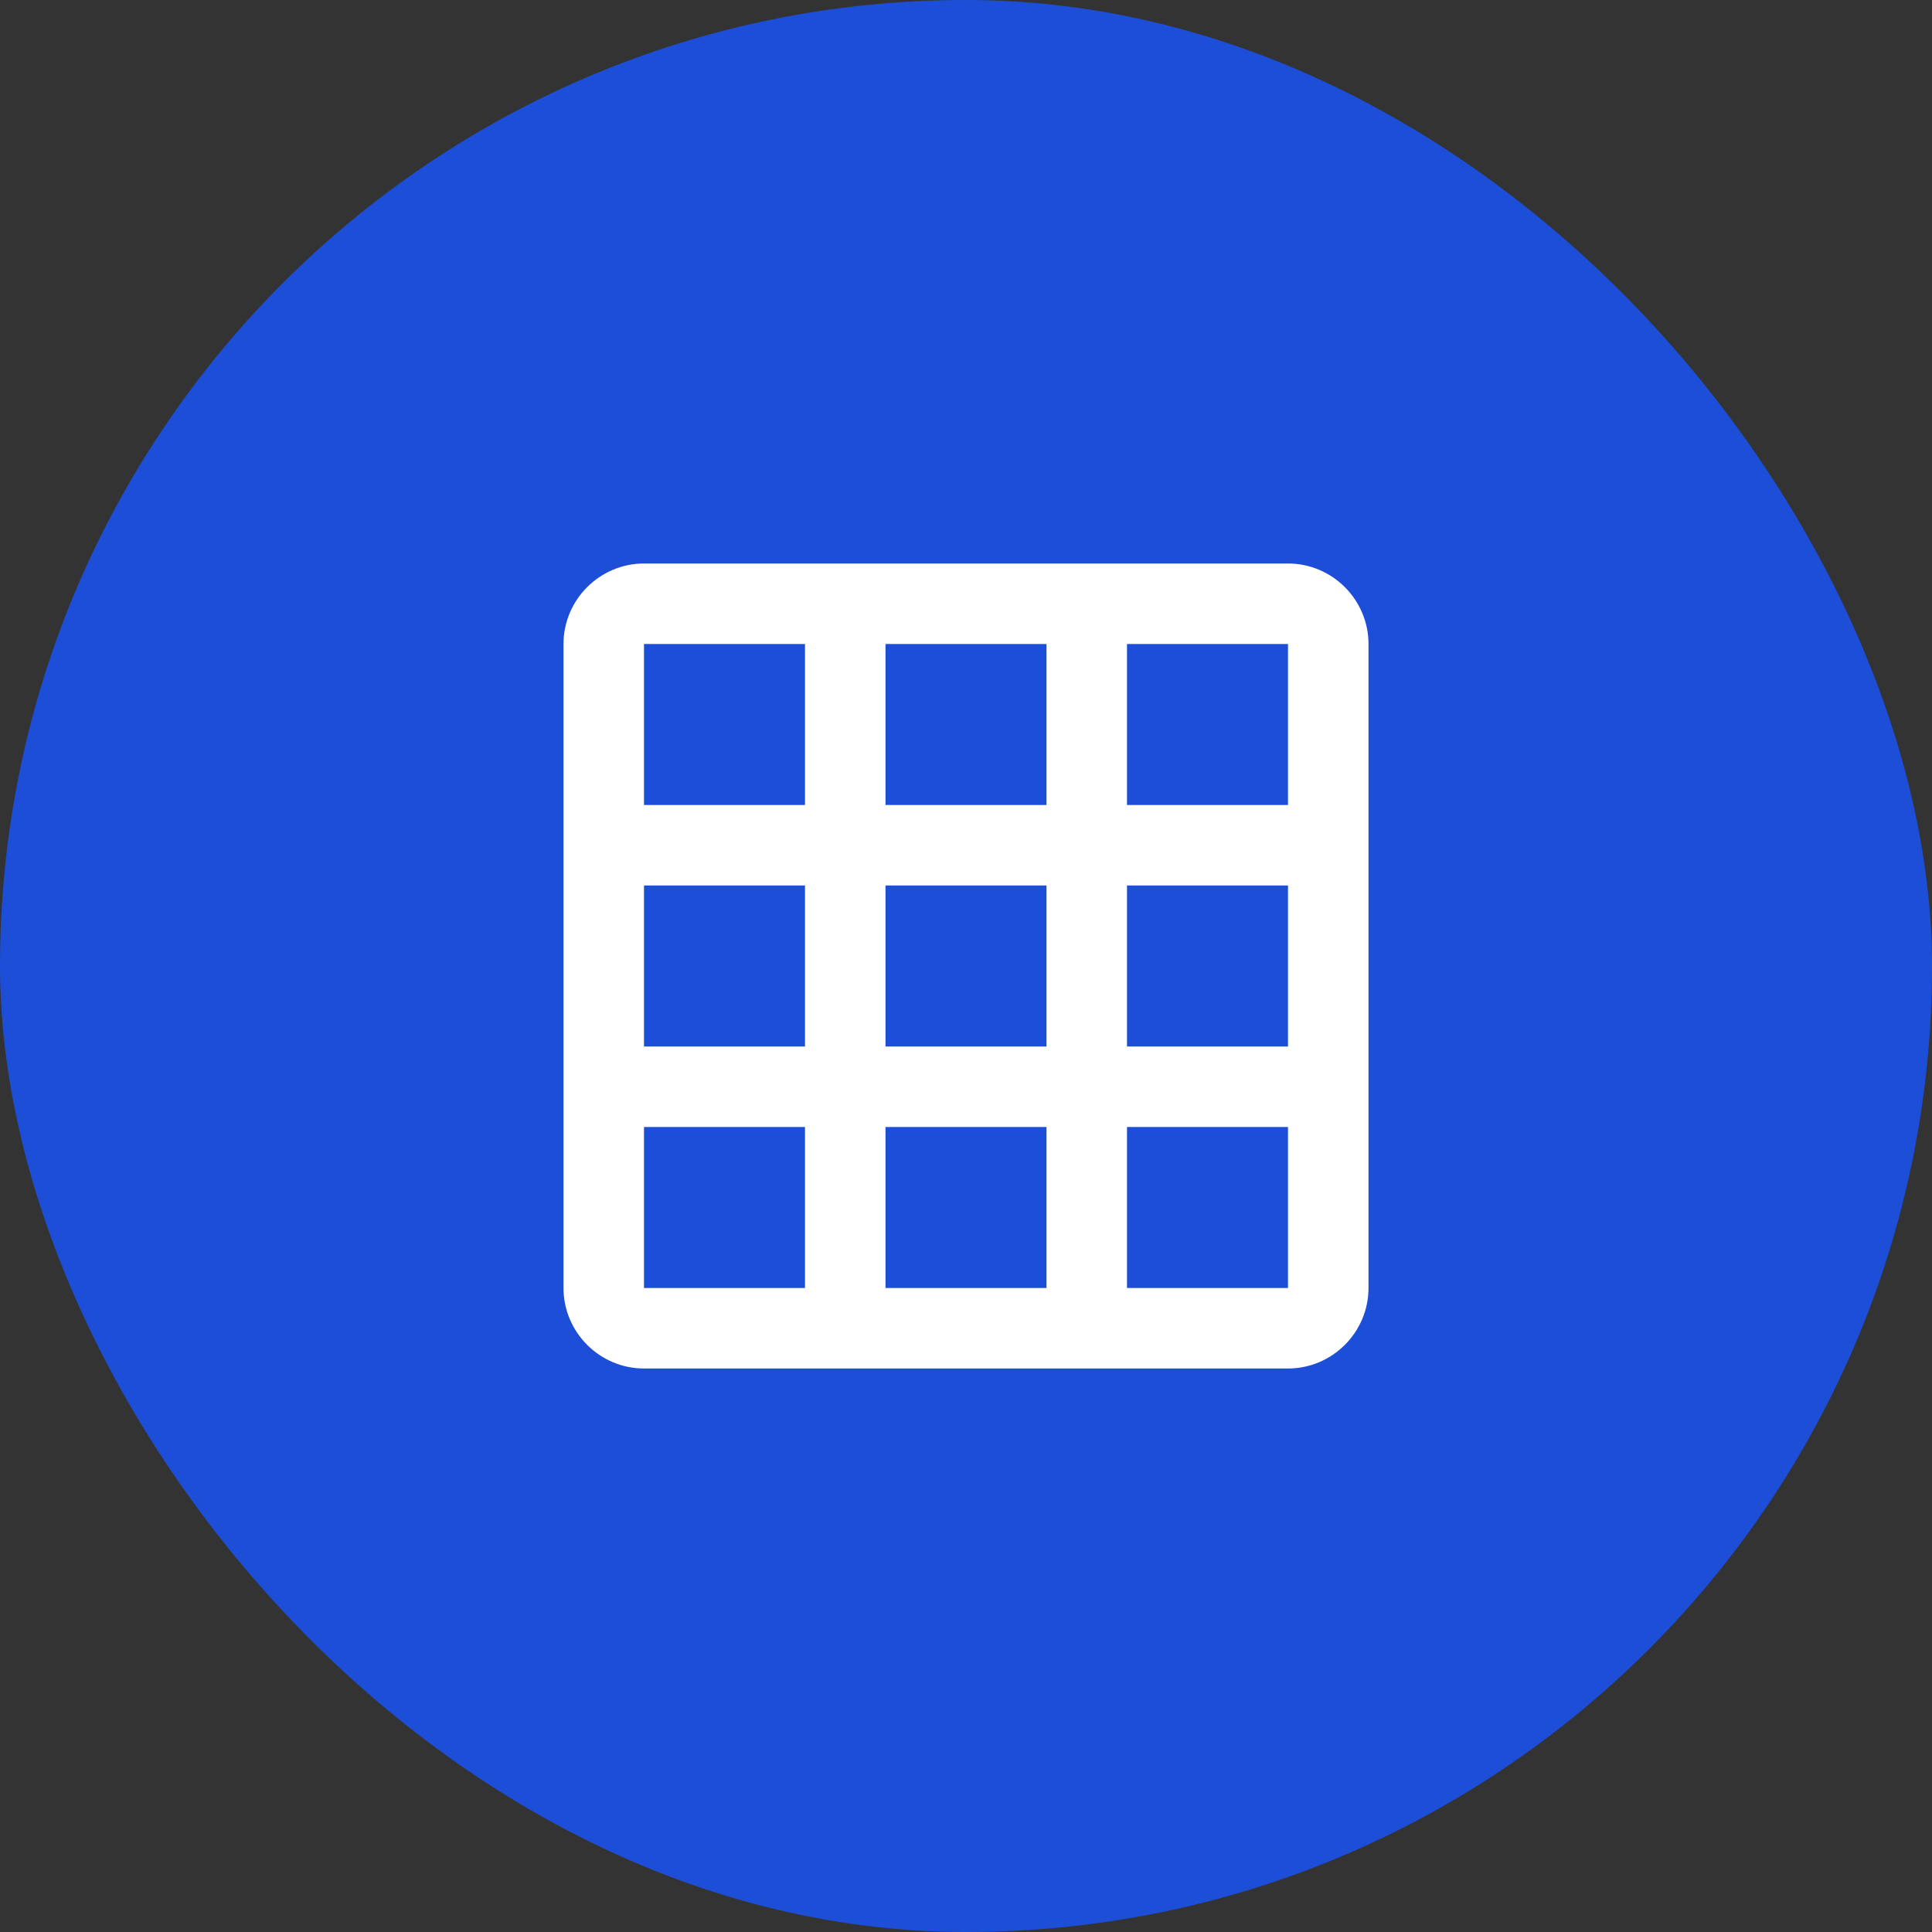
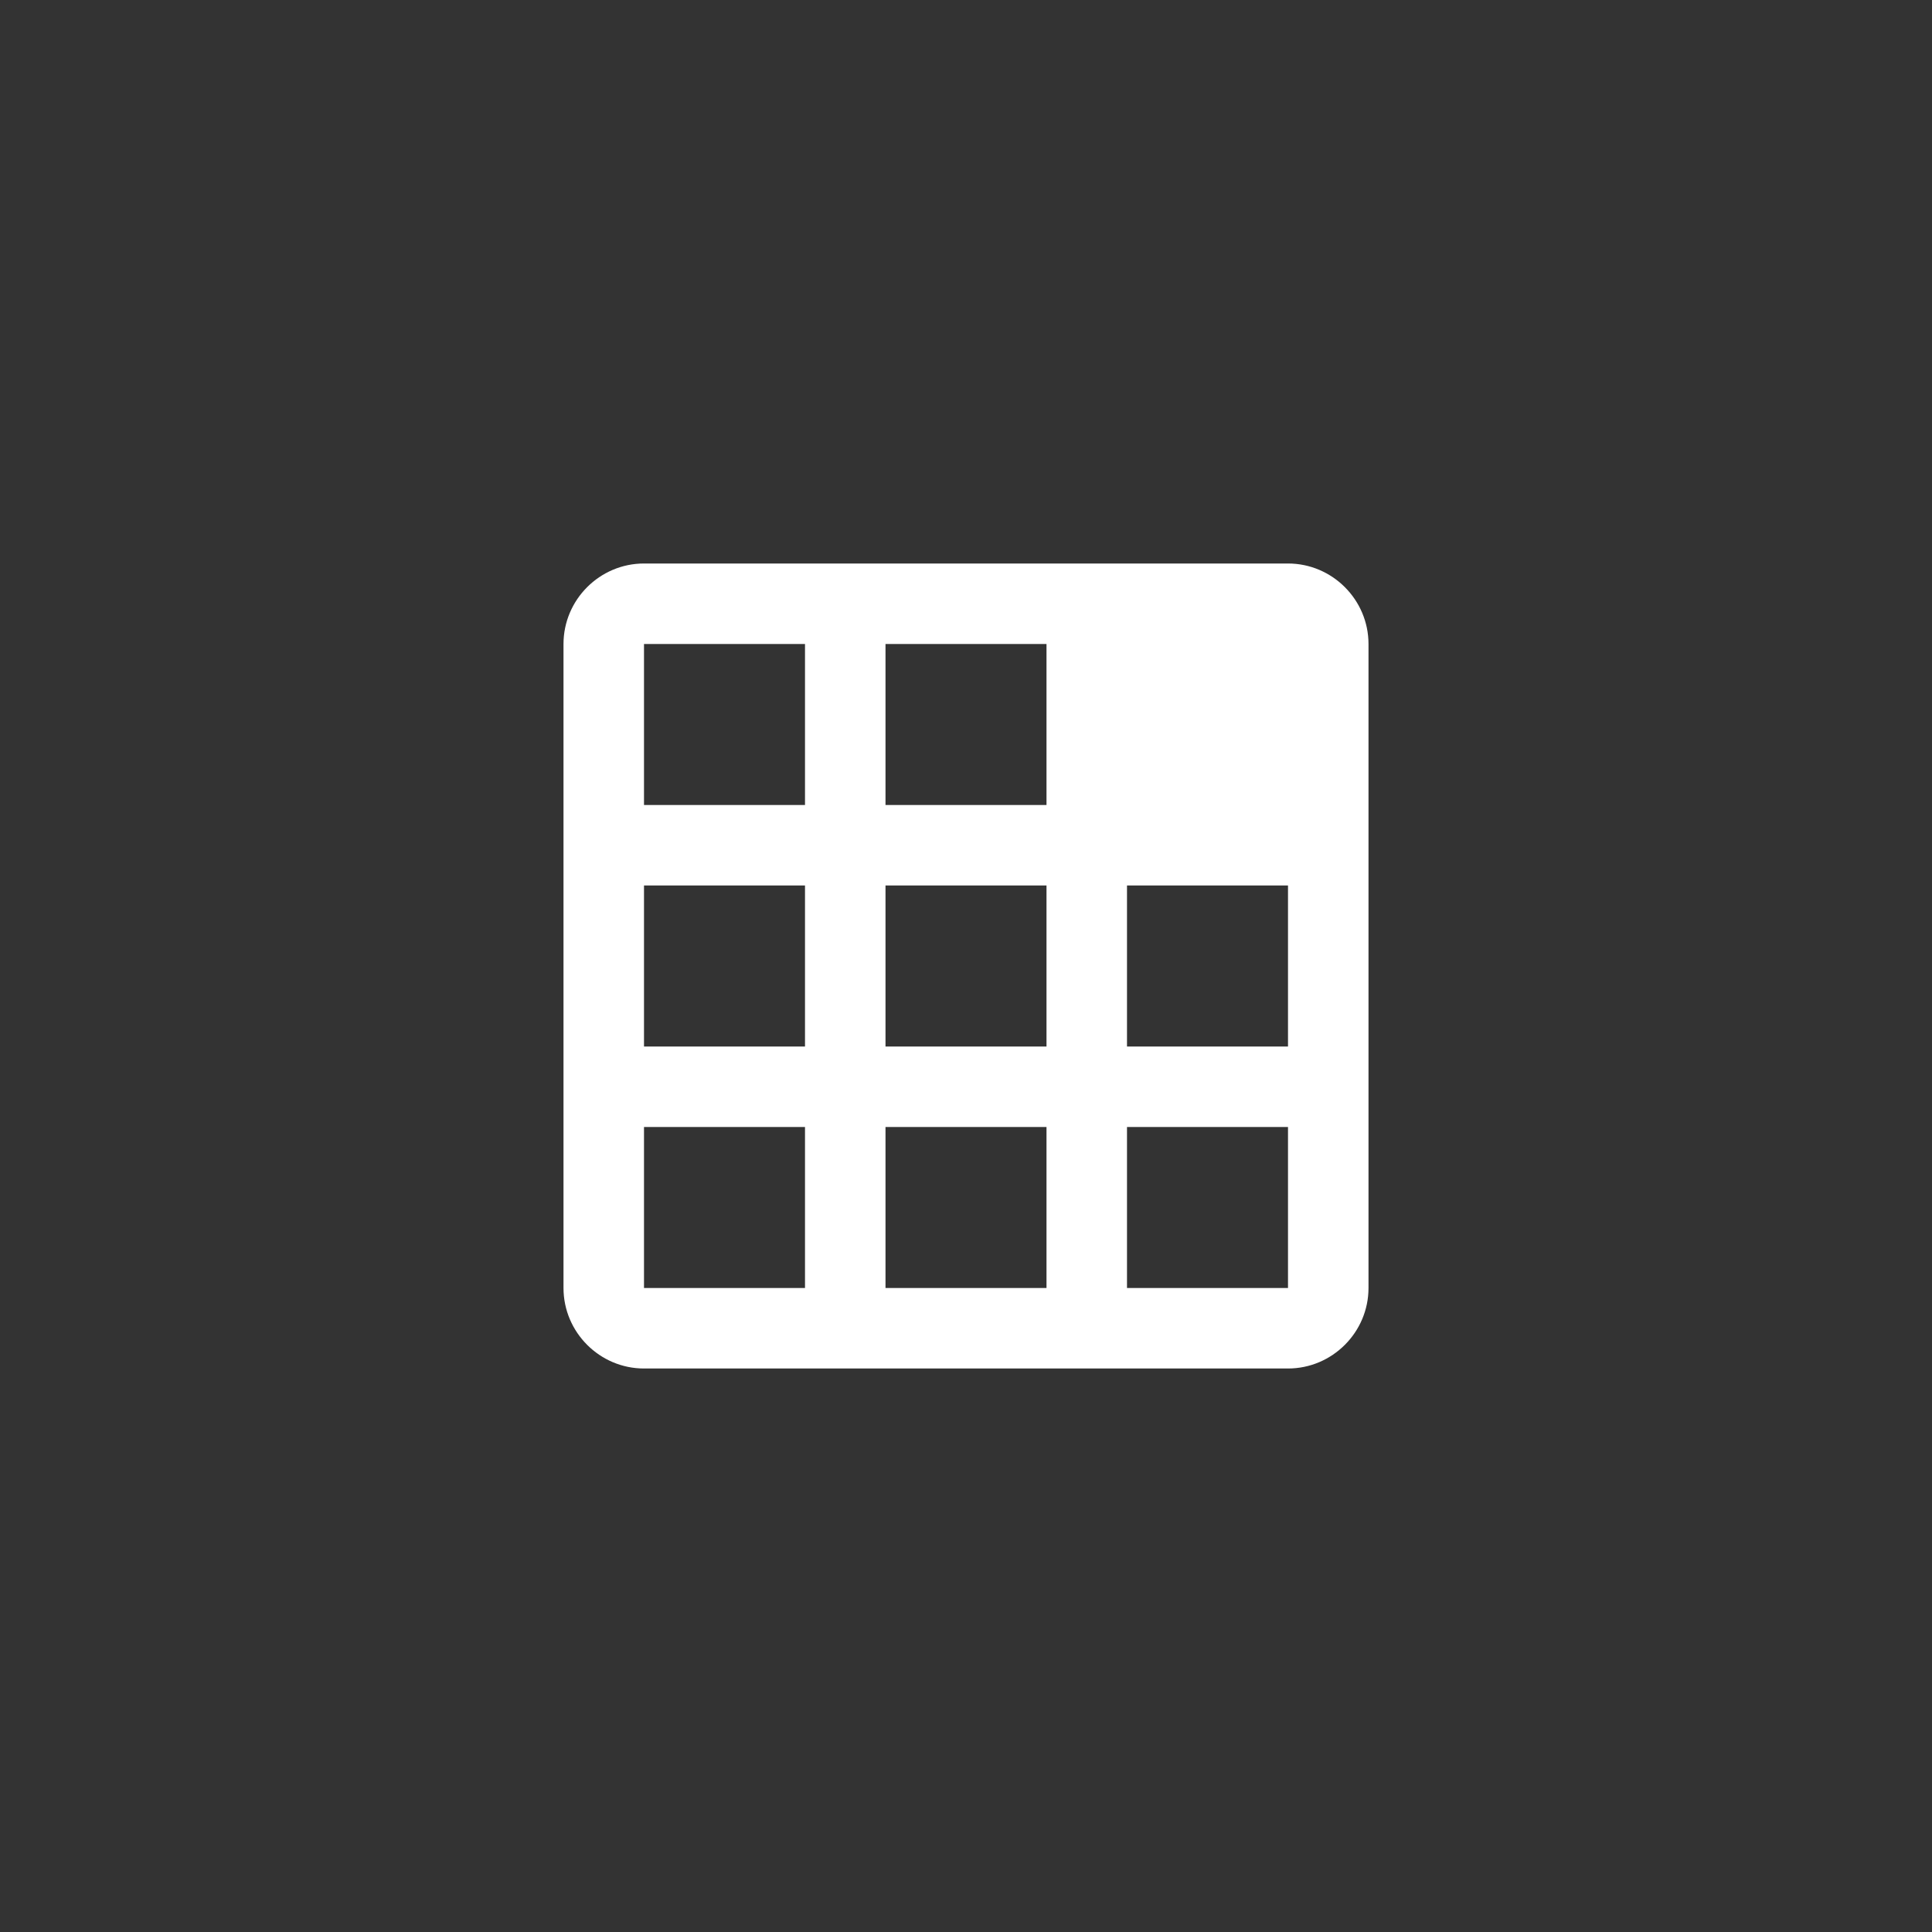
<svg xmlns="http://www.w3.org/2000/svg" width="256" height="256" viewBox="0 0 24 24" fill="none">
  <rect x="0" y="0" width="24" height="24" fill="#333333" stroke="none" />
-   <rect width="24" height="24" rx="12" fill="#1D4ED8" />
-   <path d="M17 16V8C17 7.45 16.55 7 16 7H8C7.45 7 7 7.45 7 8V16C7 16.55 7.45 17 8 17H16C16.55 17 17 16.55 17 16ZM10 16H8V14H10V16ZM10 13H8V11H10V13ZM10 10H8V8H10V10ZM13 16H11V14H13V16ZM13 13H11V11H13V13ZM13 10H11V8H13V10ZM16 16H14V14H16V16ZM16 13H14V11H16V13ZM16 10H14V8H16V10Z" fill="white" />
+   <path d="M17 16V8C17 7.45 16.55 7 16 7H8C7.45 7 7 7.45 7 8V16C7 16.55 7.45 17 8 17H16C16.55 17 17 16.55 17 16ZM10 16H8V14H10V16ZM10 13H8V11H10V13ZM10 10H8V8H10V10ZM13 16H11V14H13V16ZM13 13H11V11H13V13ZM13 10H11V8H13V10ZM16 16H14V14H16V16ZM16 13H14V11H16V13ZM16 10H14H16V10Z" fill="white" />
</svg>